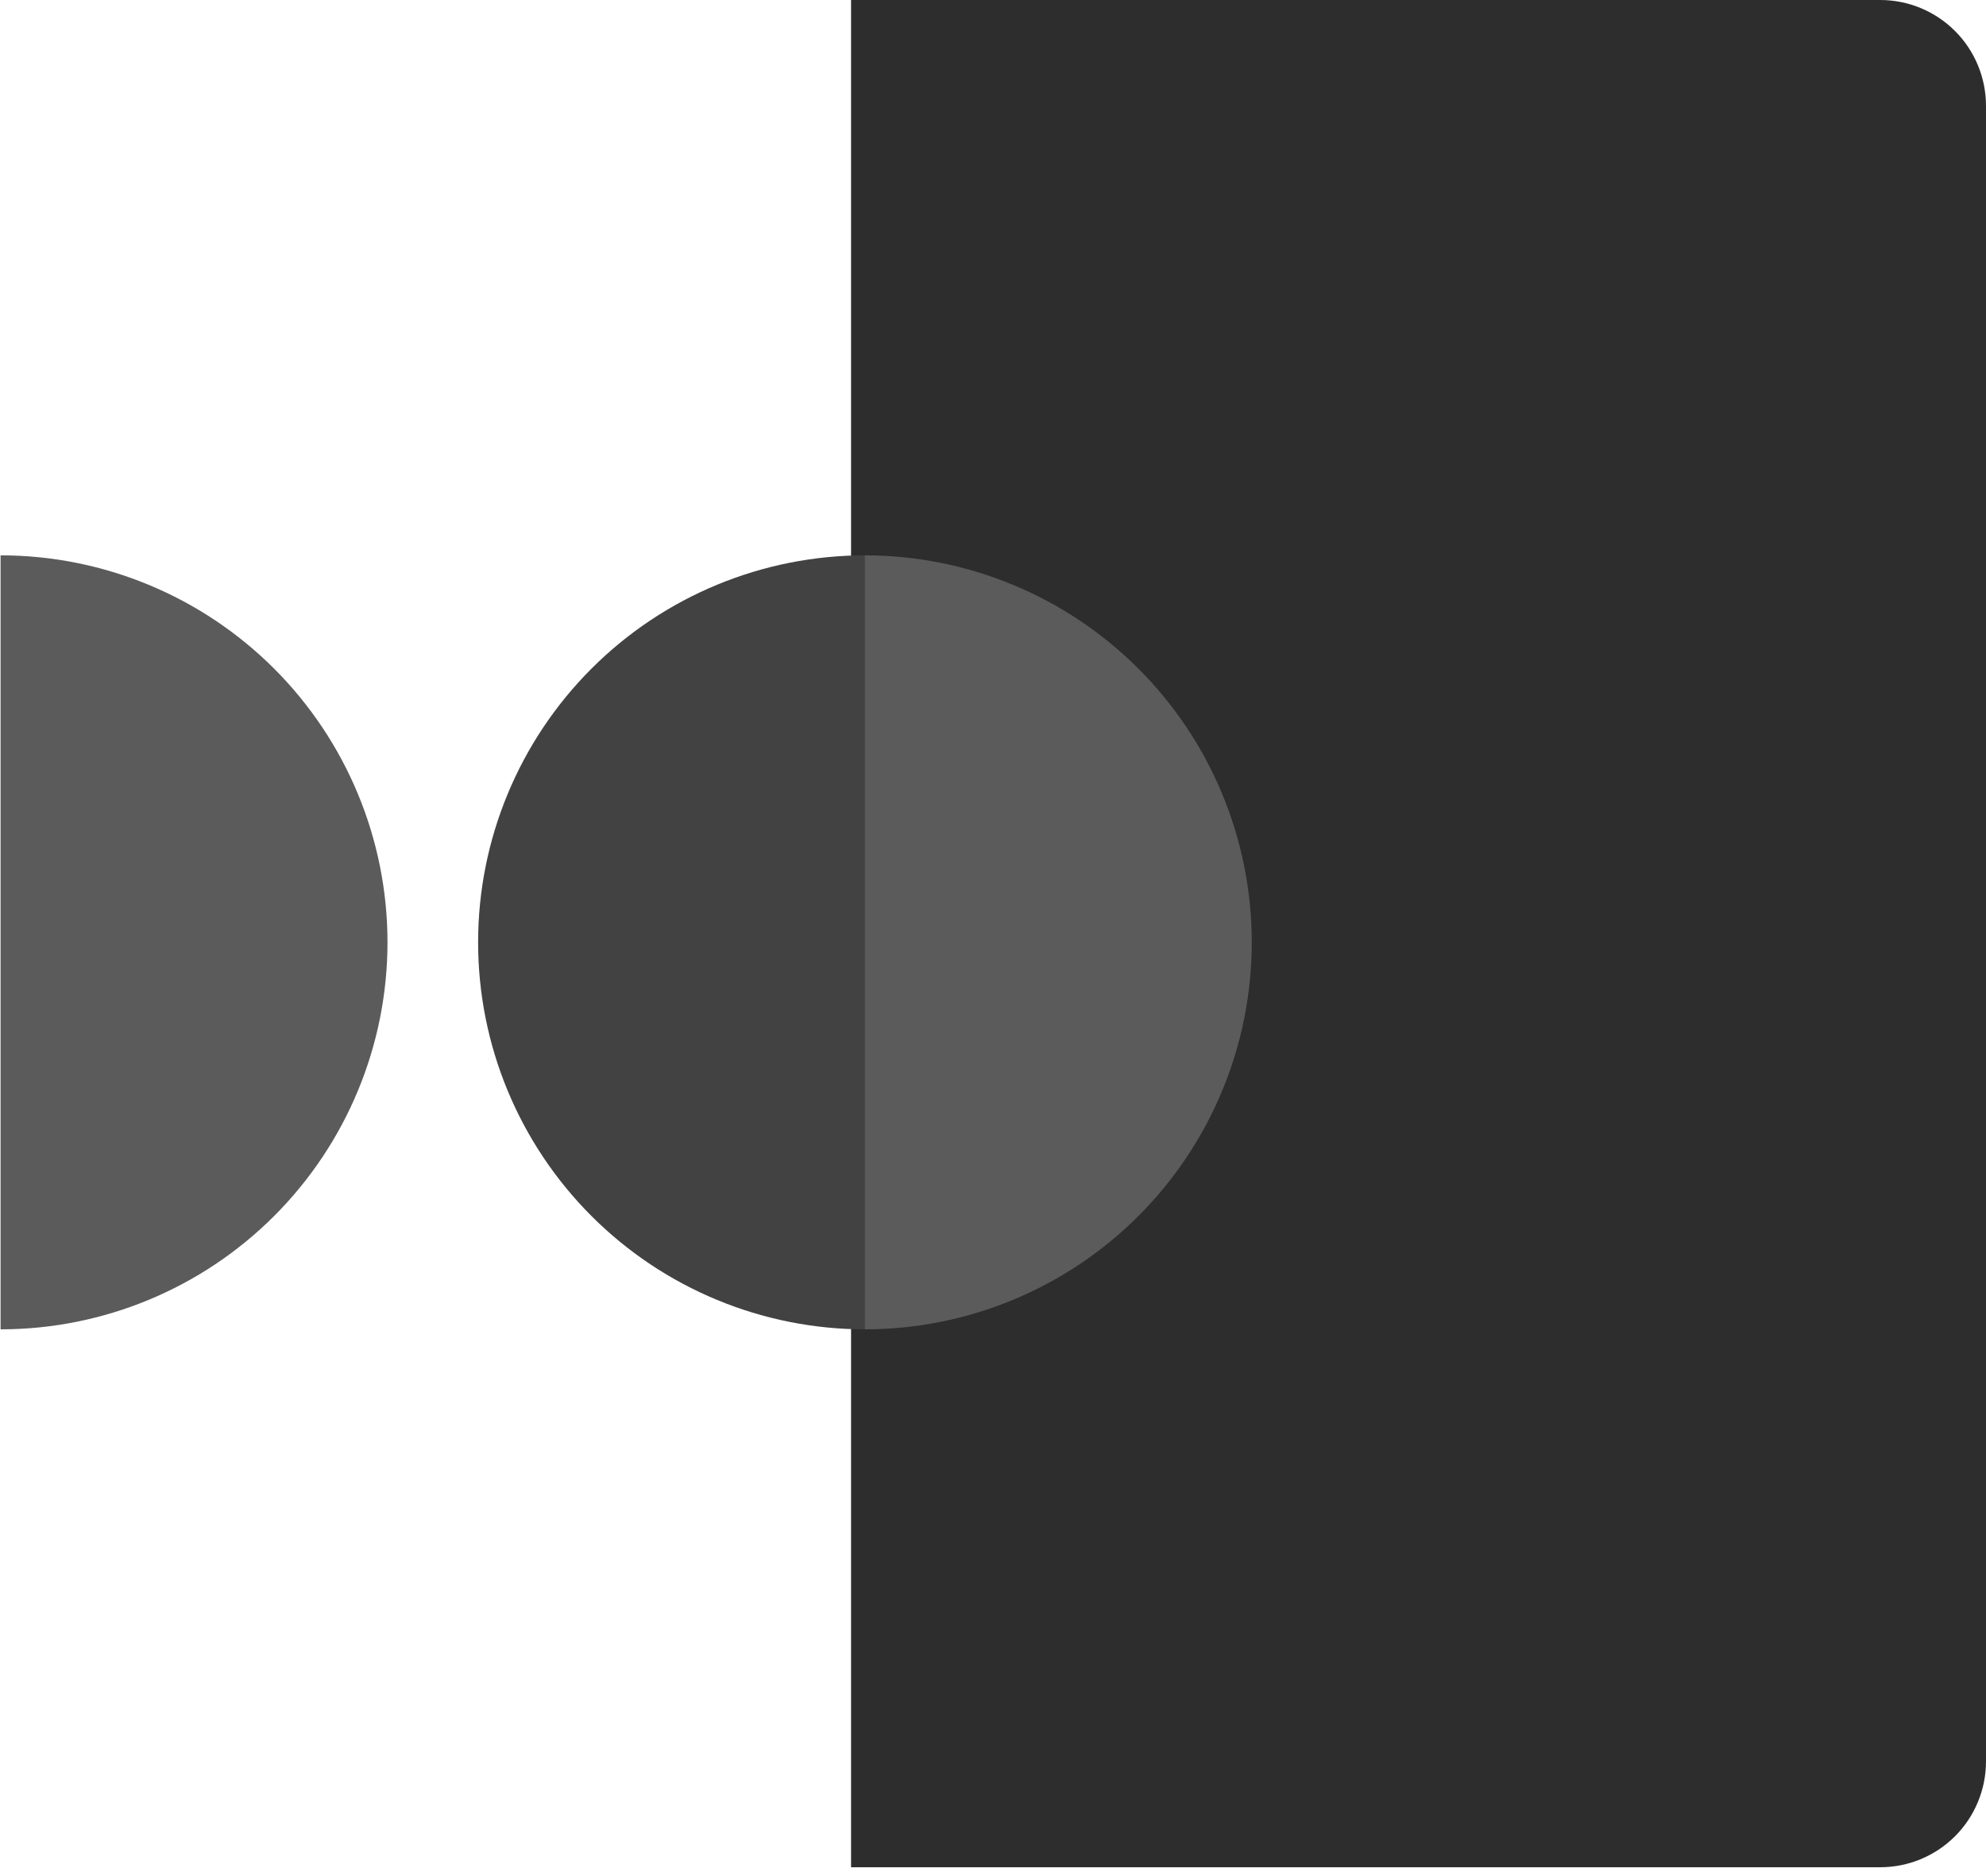
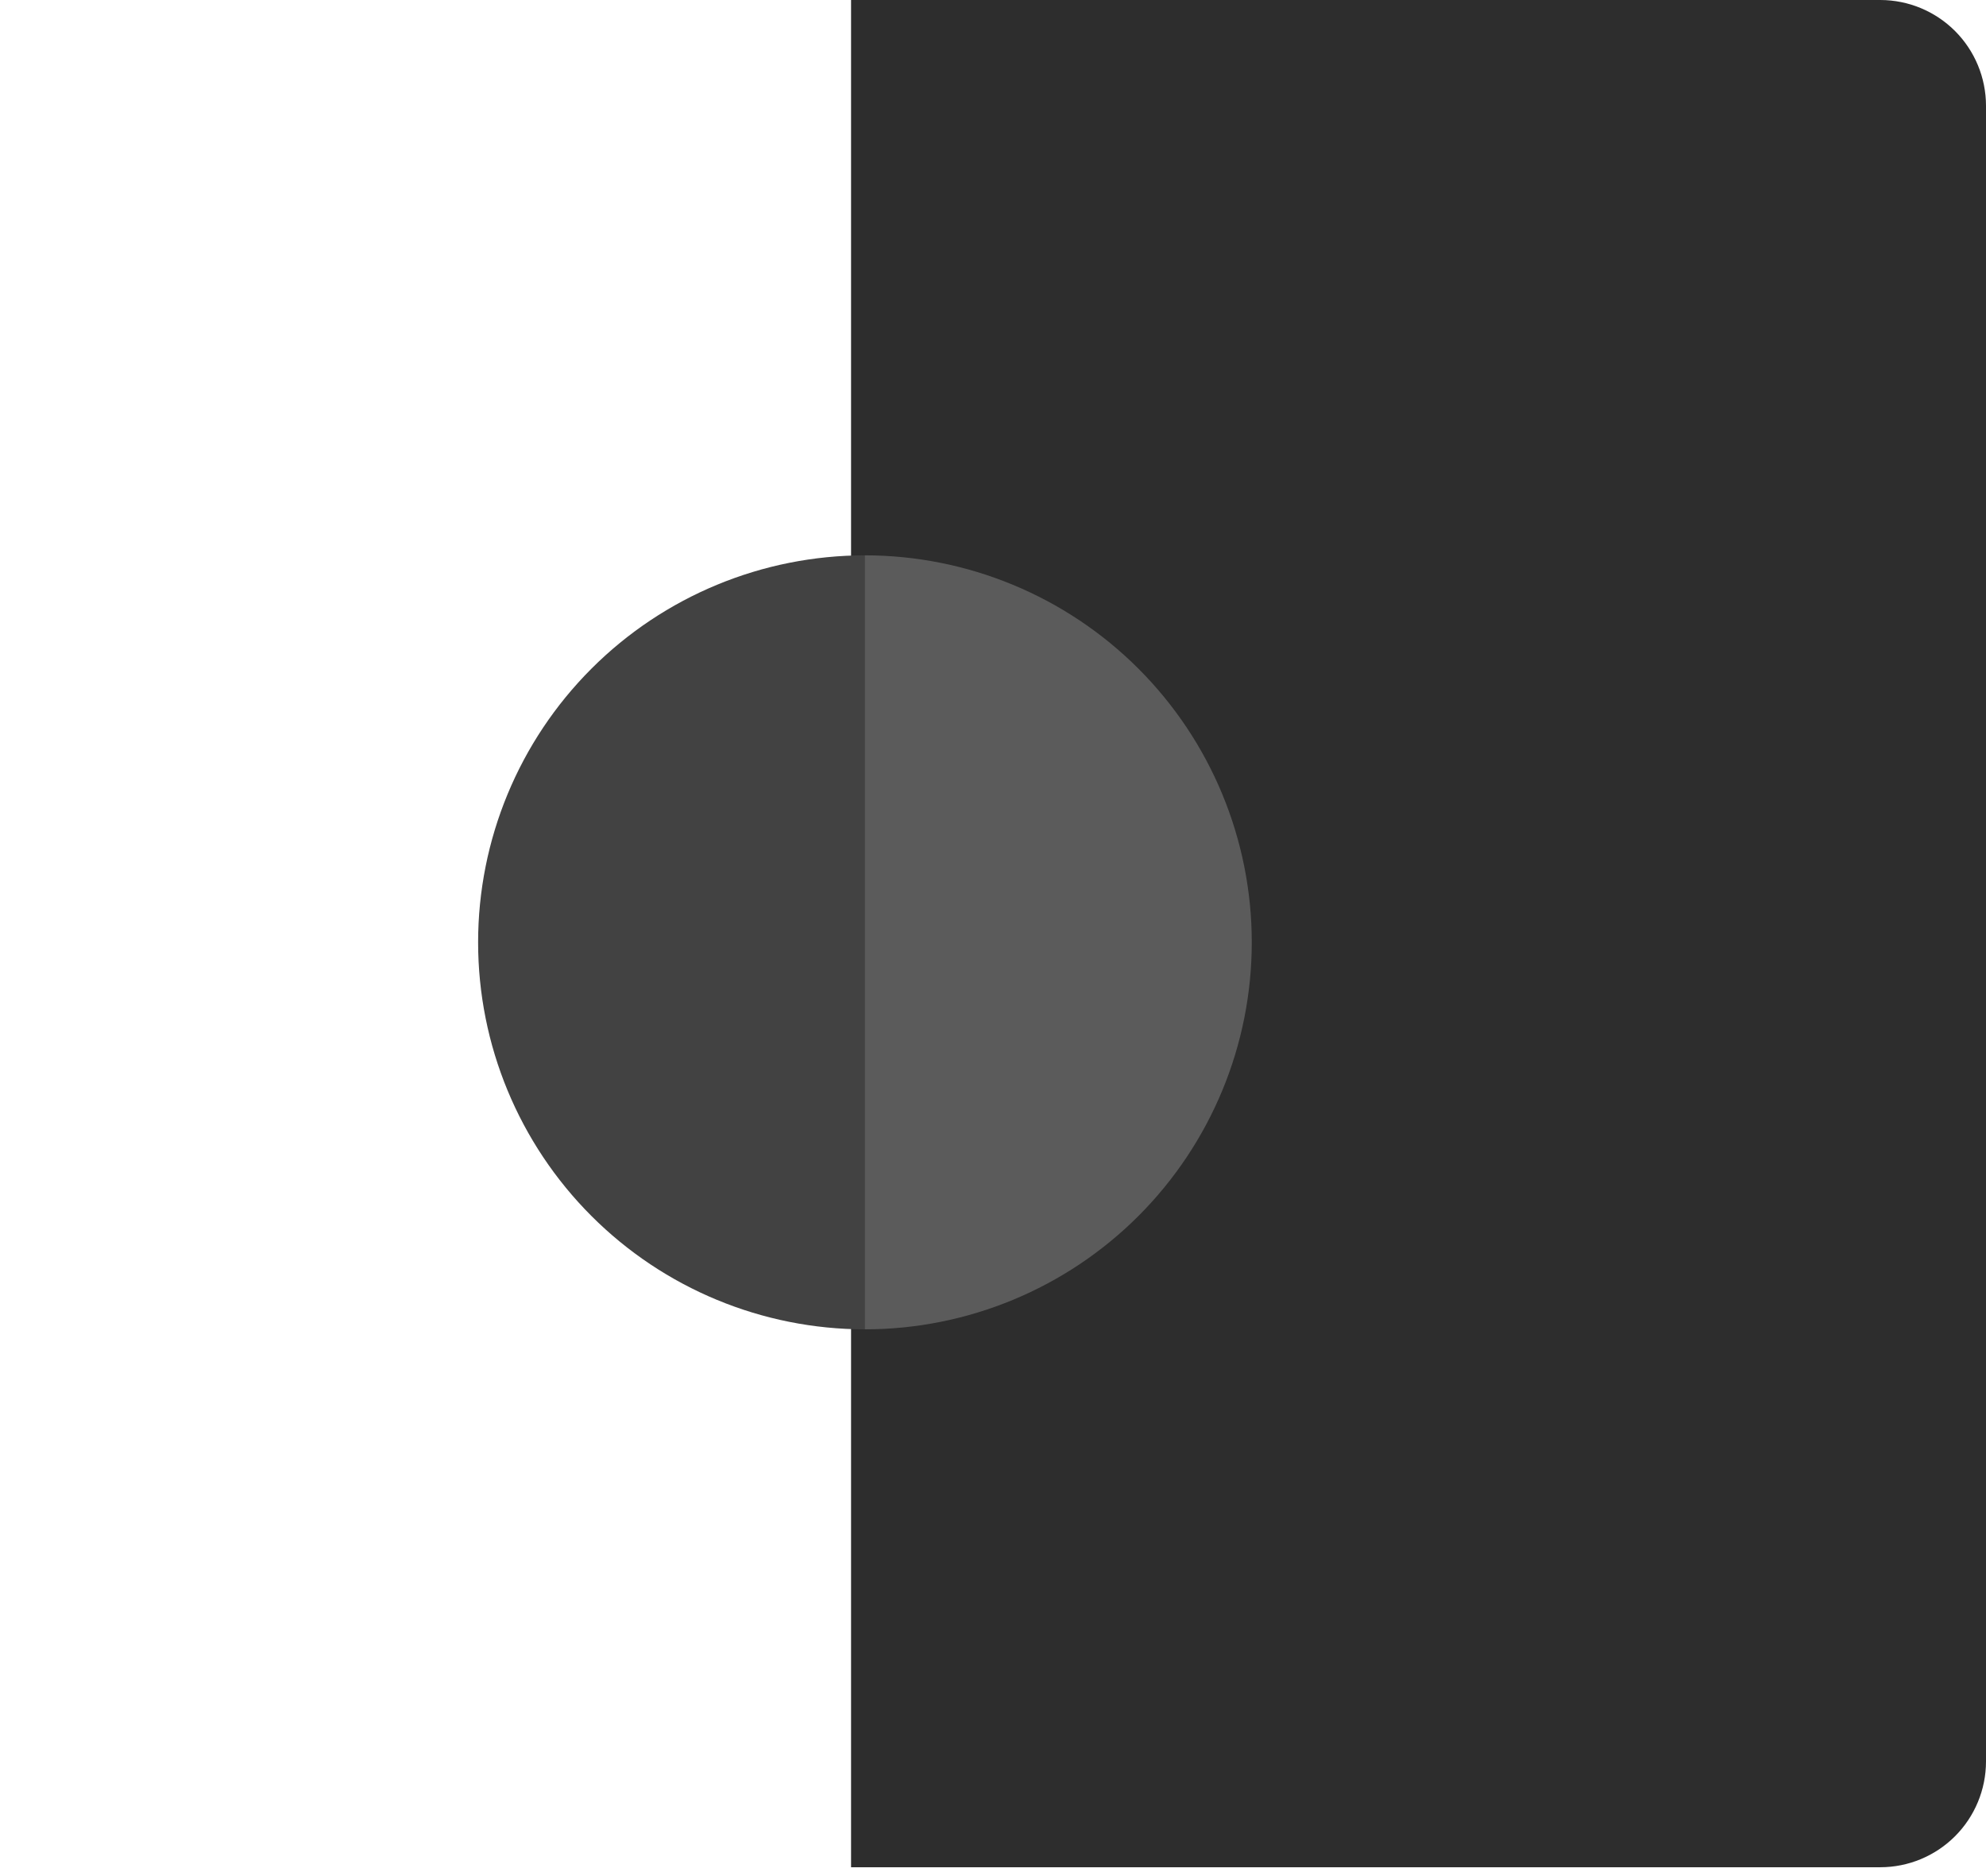
<svg xmlns="http://www.w3.org/2000/svg" width="108" height="102" viewBox="0 0 108 102" fill="none">
  <path d="M46.281 0H102.253C103.777 0.002 105.237 0.608 106.315 1.685C107.392 2.763 107.998 4.223 108 5.747V95.772C107.998 97.296 107.392 98.757 106.315 99.834C105.237 100.912 103.777 101.518 102.253 101.519H46.281V0Z" fill="#2D2D2D" />
  <path d="M47.041 72.274C41.46 72.274 36.108 70.057 32.163 66.111C28.217 62.165 26 56.814 26 51.233C26 45.653 28.217 40.301 32.163 36.355C36.108 32.41 41.46 30.193 47.041 30.193V72.274Z" fill="#424242" />
  <path d="M47.031 30.193C52.611 30.193 57.963 32.41 61.909 36.355C65.855 40.301 68.072 45.653 68.072 51.233C68.072 56.814 65.855 62.165 61.909 66.111C57.963 70.057 52.611 72.274 47.031 72.274V30.193Z" fill="#5B5B5B" />
-   <path d="M0.031 30.193C5.612 30.193 10.963 32.41 14.909 36.355C18.855 40.301 21.072 45.653 21.072 51.233C21.072 56.814 18.855 62.165 14.909 66.111C10.963 70.057 5.612 72.274 0.031 72.274V30.193Z" fill="#5B5B5B" />
</svg>